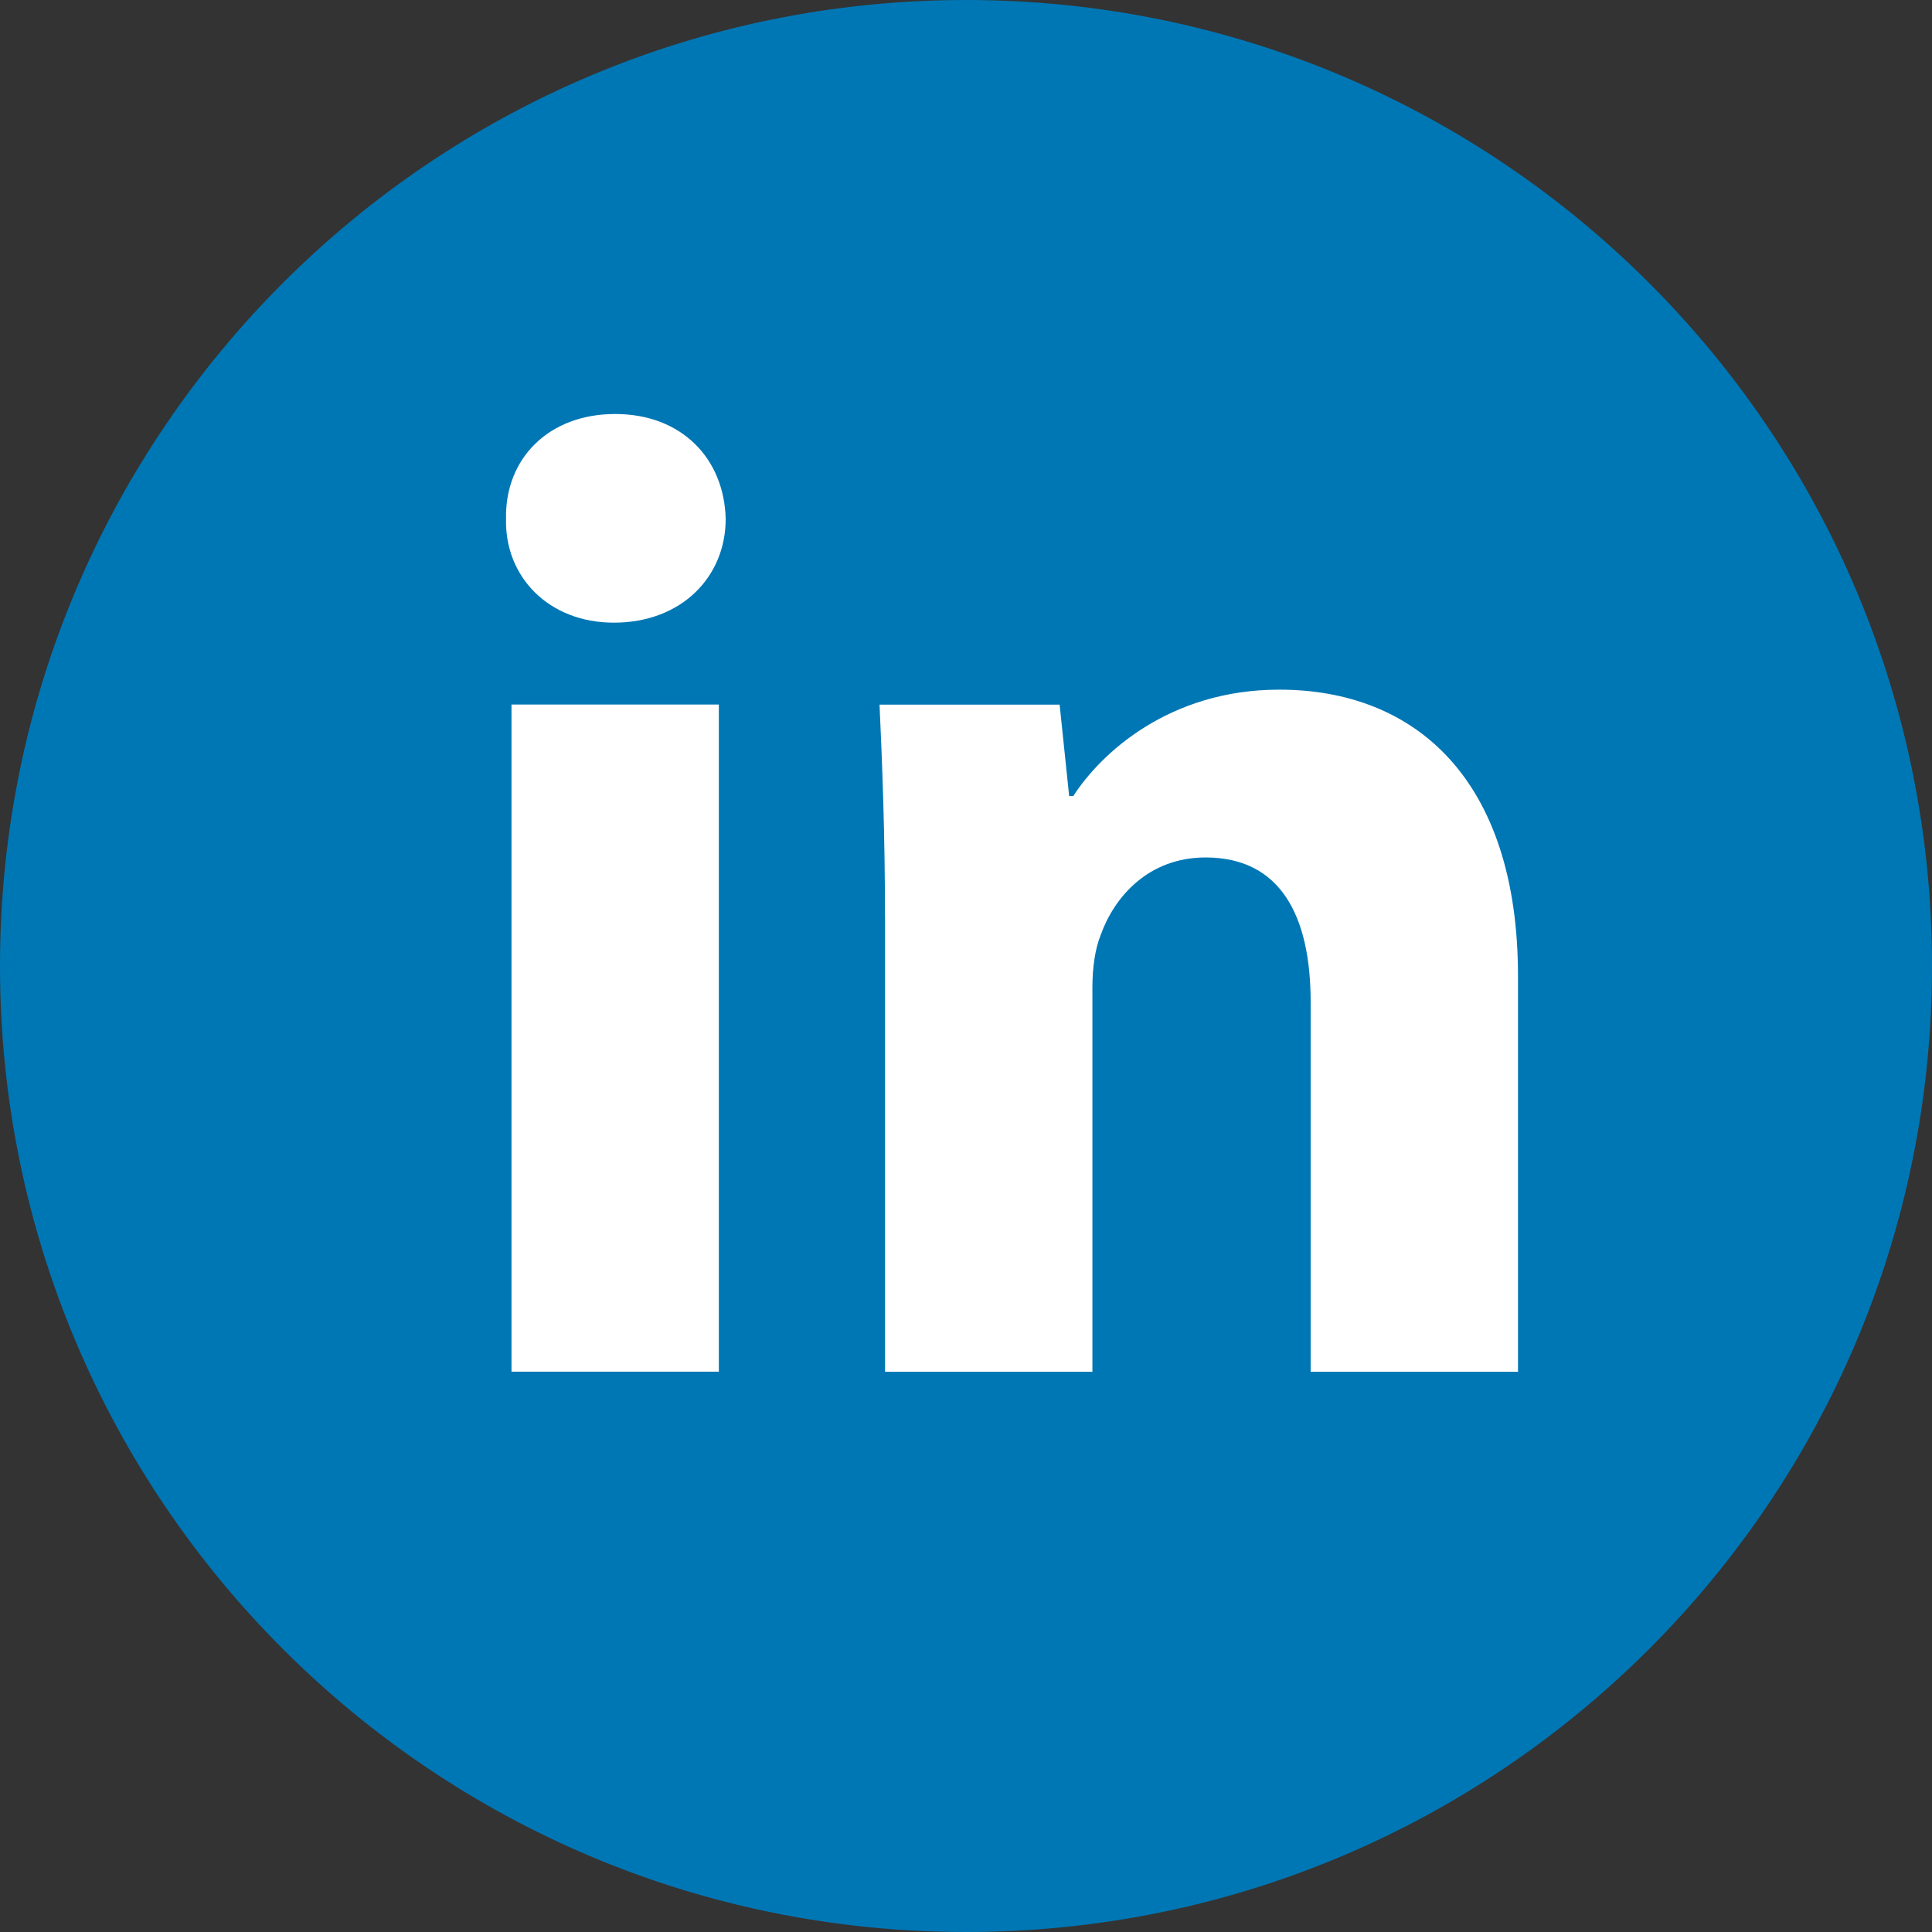
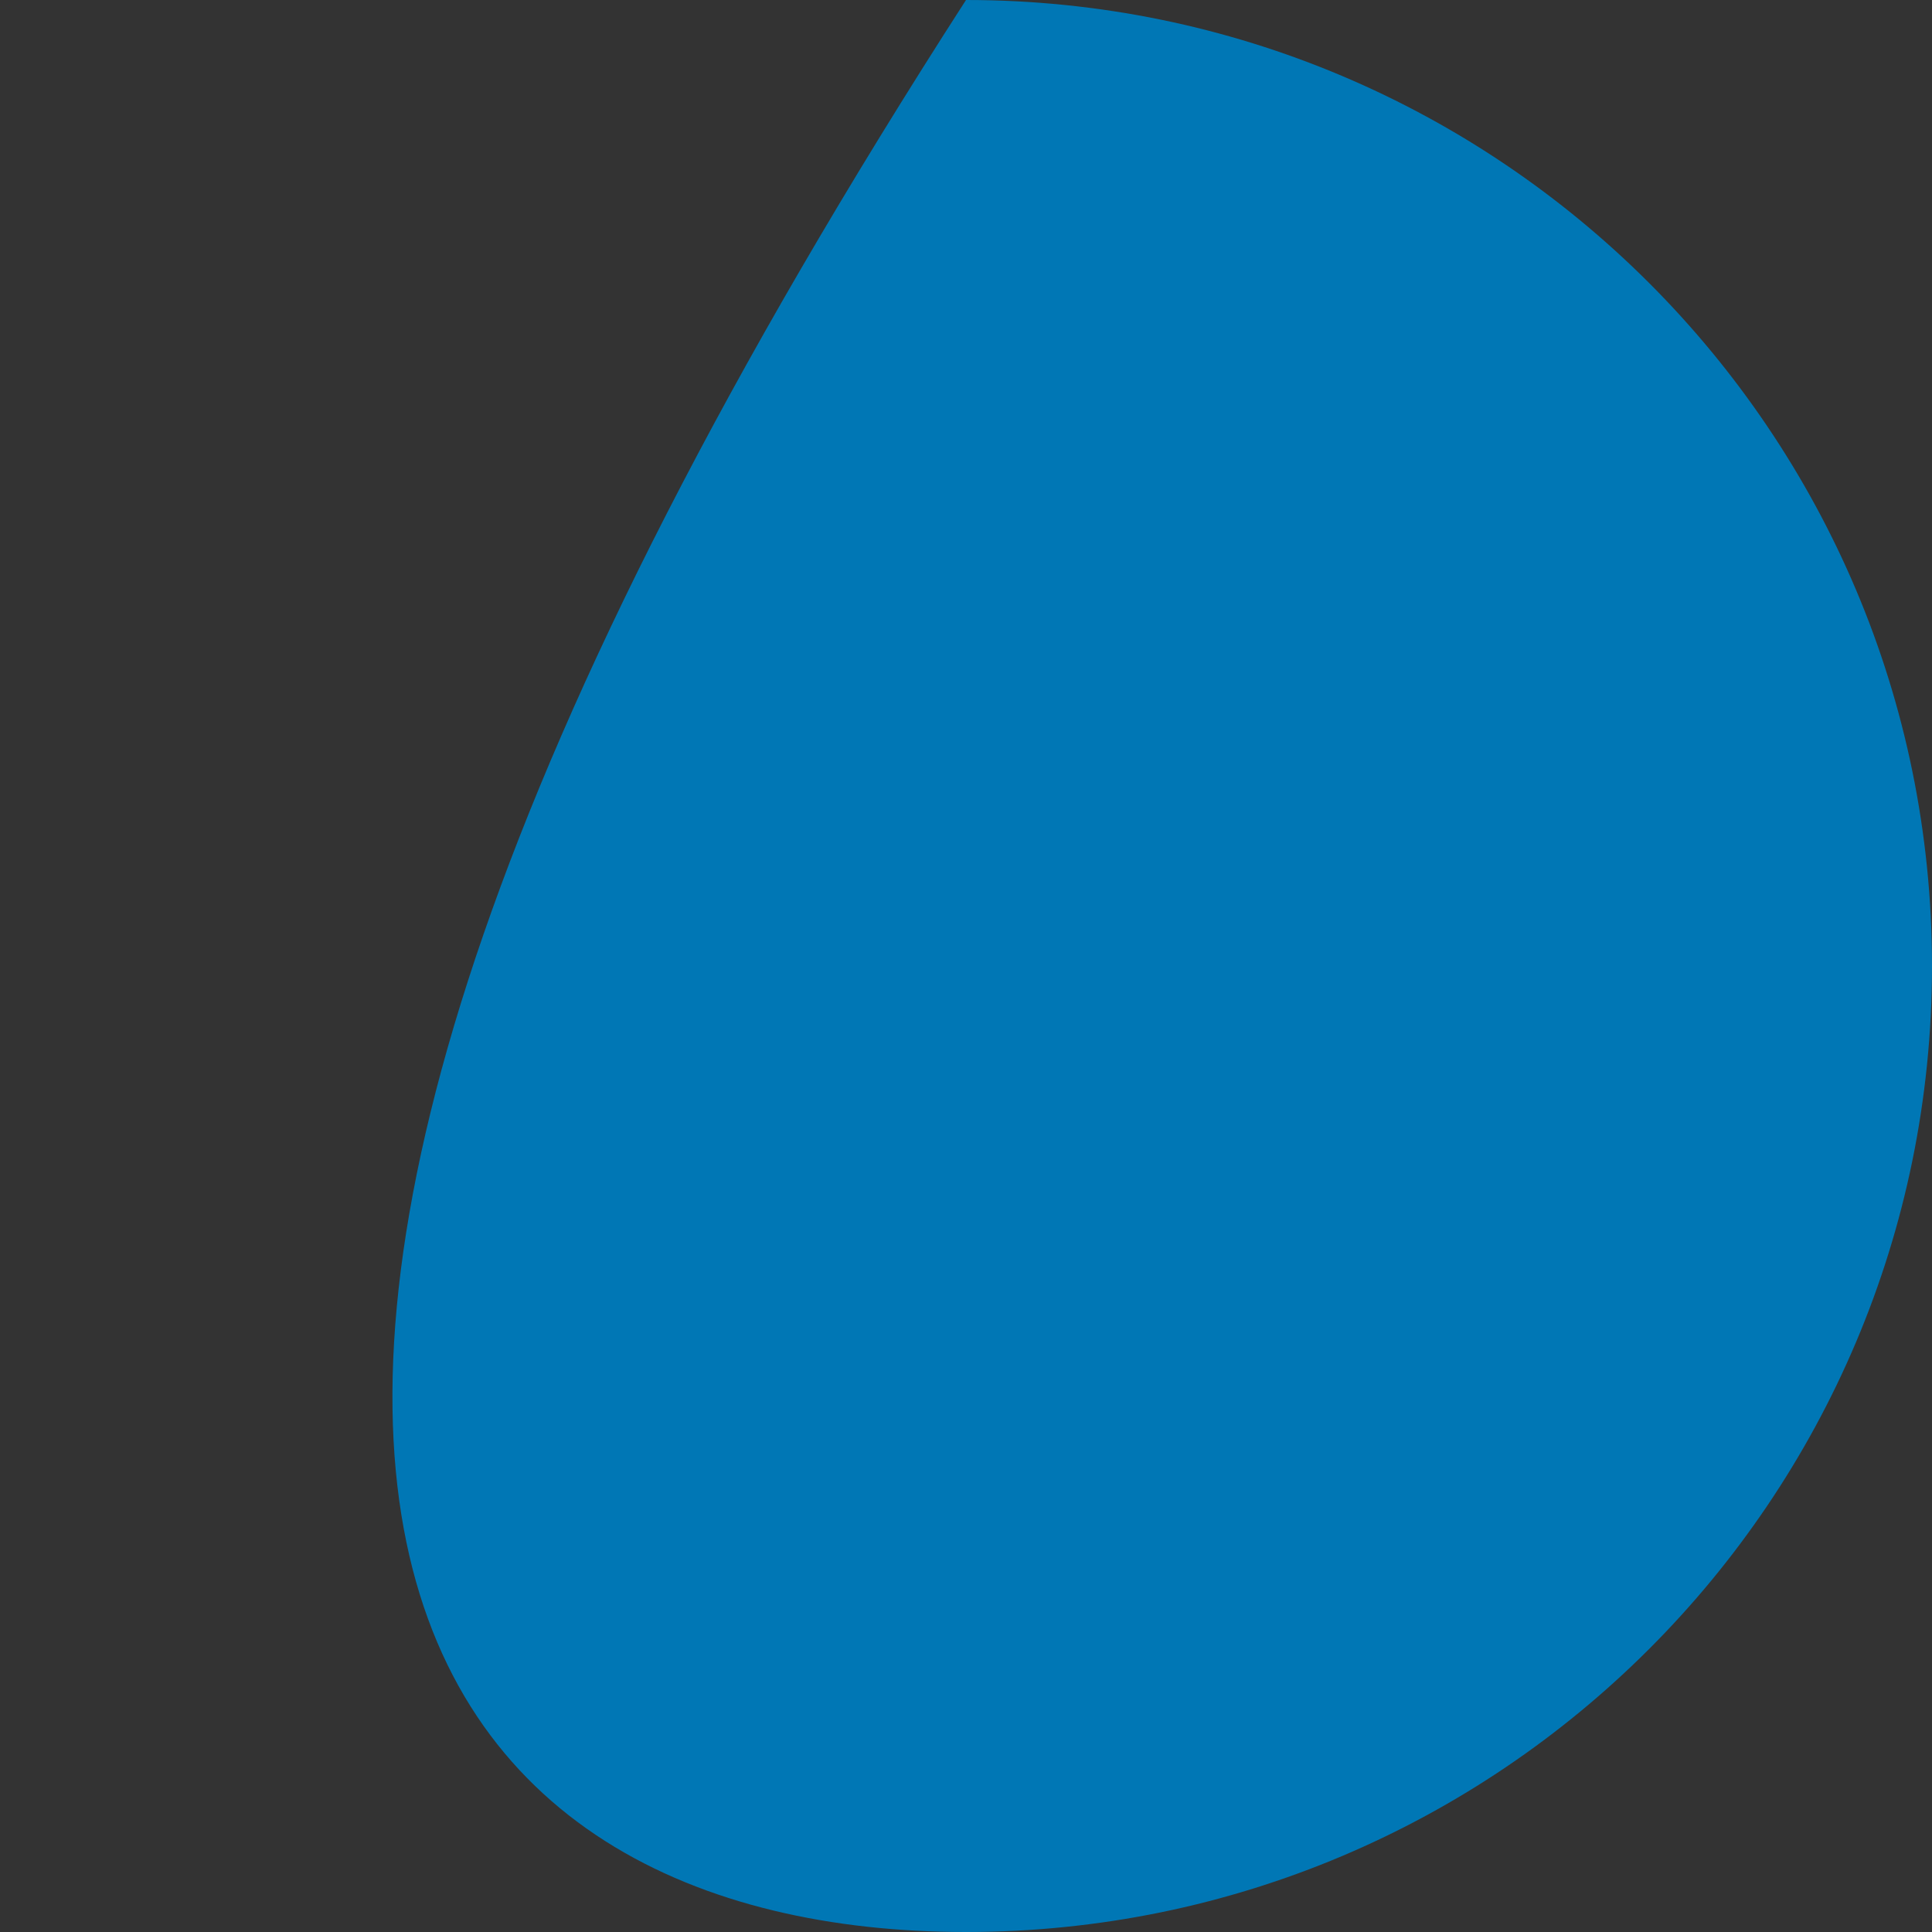
<svg xmlns="http://www.w3.org/2000/svg" width="28" height="28" viewBox="0 0 28 28" fill="none">
  <rect x="0" y="0" width="28" height="28" fill="#333333" stroke="none" />
-   <path d="M14 28C21.732 28 28 21.732 28 14C28 6.268 21.732 0 14 0C6.268 0 0 6.268 0 14C0 21.732 6.268 28 14 28Z" fill="#0077B5" />
-   <path fill-rule="evenodd" clip-rule="evenodd" d="M10.517 7.523C10.517 8.353 9.884 9.024 8.896 9.024C7.946 9.024 7.314 8.353 7.334 7.523C7.314 6.652 7.946 6 8.915 6C9.884 6 10.498 6.652 10.517 7.523ZM7.413 19.879V10.211H10.418V19.879L7.413 19.879Z" fill="white" />
-   <path fill-rule="evenodd" clip-rule="evenodd" d="M12.826 13.296C12.826 12.09 12.786 11.062 12.747 10.212H15.357L15.495 11.537H15.555C15.95 10.924 16.939 9.995 18.54 9.995C20.517 9.995 22 11.3 22 14.146V19.881H18.995V14.523C18.995 13.276 18.56 12.427 17.473 12.427C16.642 12.427 16.148 13 15.951 13.553C15.871 13.751 15.832 14.027 15.832 14.305V19.881H12.827V13.296H12.826Z" fill="white" />
+   <path d="M14 28C21.732 28 28 21.732 28 14C28 6.268 21.732 0 14 0C0 21.732 6.268 28 14 28Z" fill="#0077B5" />
</svg>